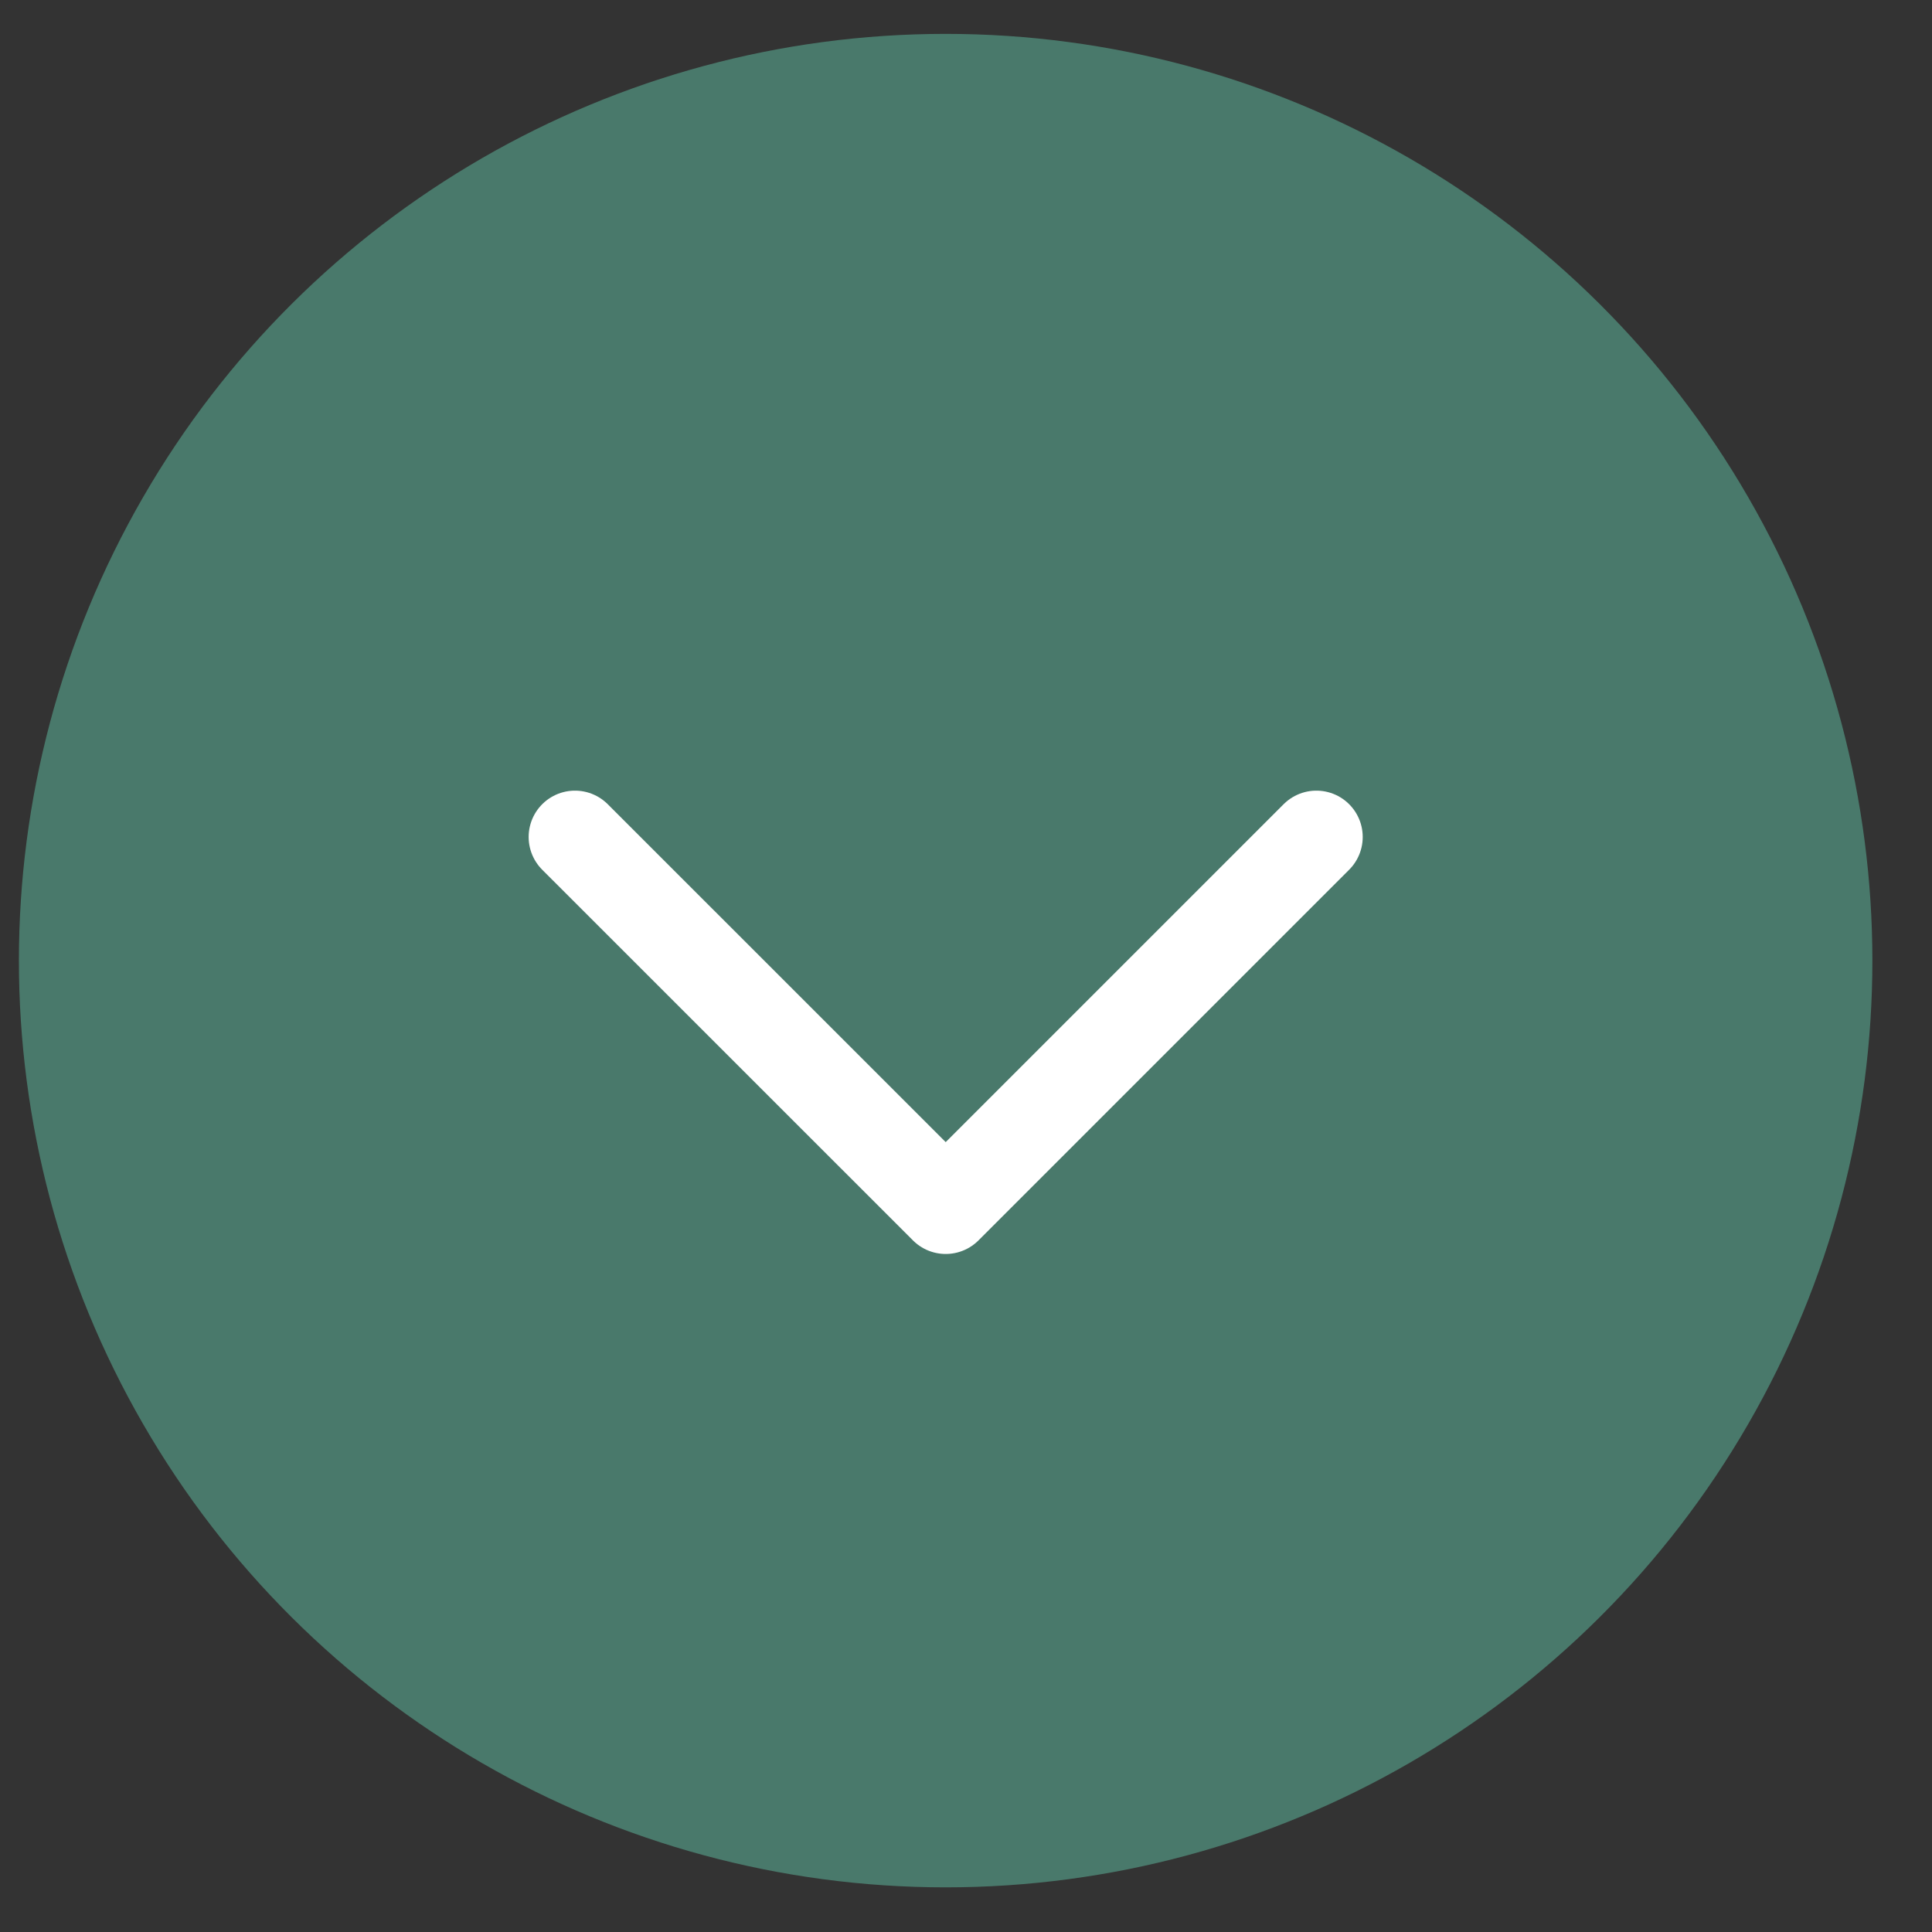
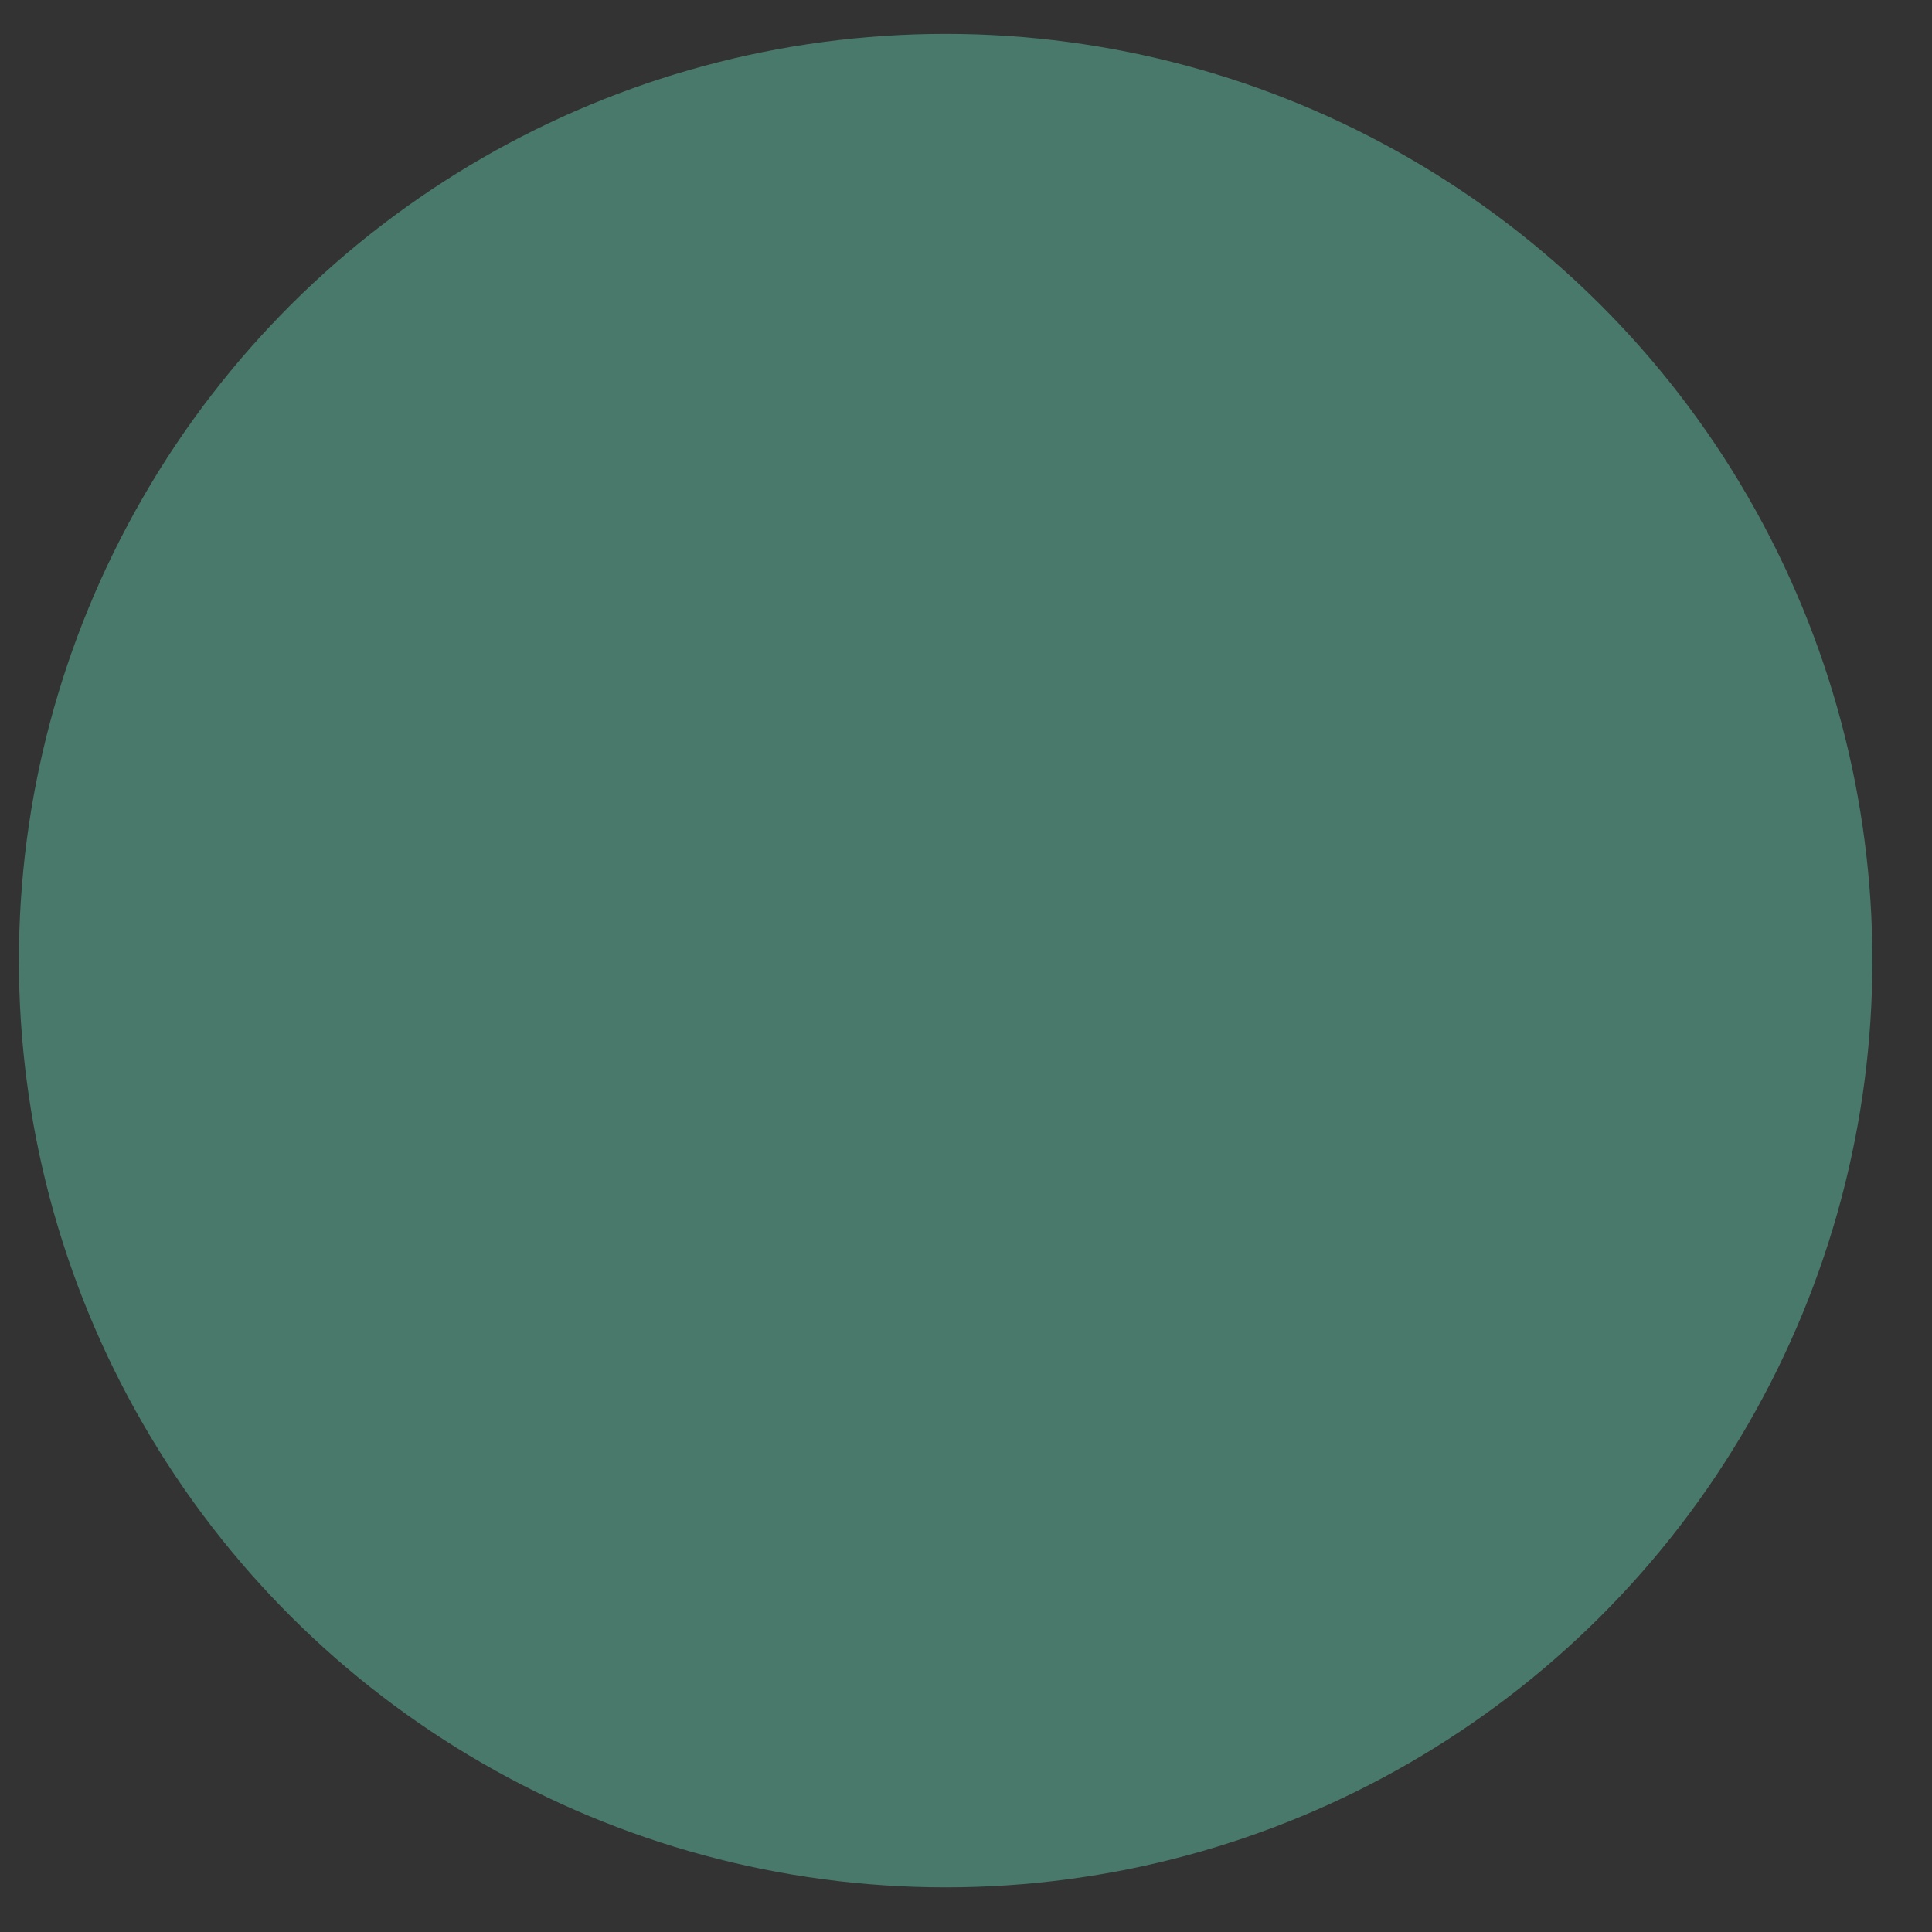
<svg xmlns="http://www.w3.org/2000/svg" width="28" height="28" viewBox="0 0 28 28" fill="none">
  <rect x="0" y="0" width="28" height="28" fill="#333333" stroke="none" />
  <circle cx="13.705" cy="13.922" r="13.431" transform="rotate(90 13.705 13.922)" fill="#49796B" />
-   <path d="M8.333 12.13L13.706 17.502L19.078 12.13" stroke="white" stroke-width="1.343" stroke-linecap="round" stroke-linejoin="round" />
</svg>